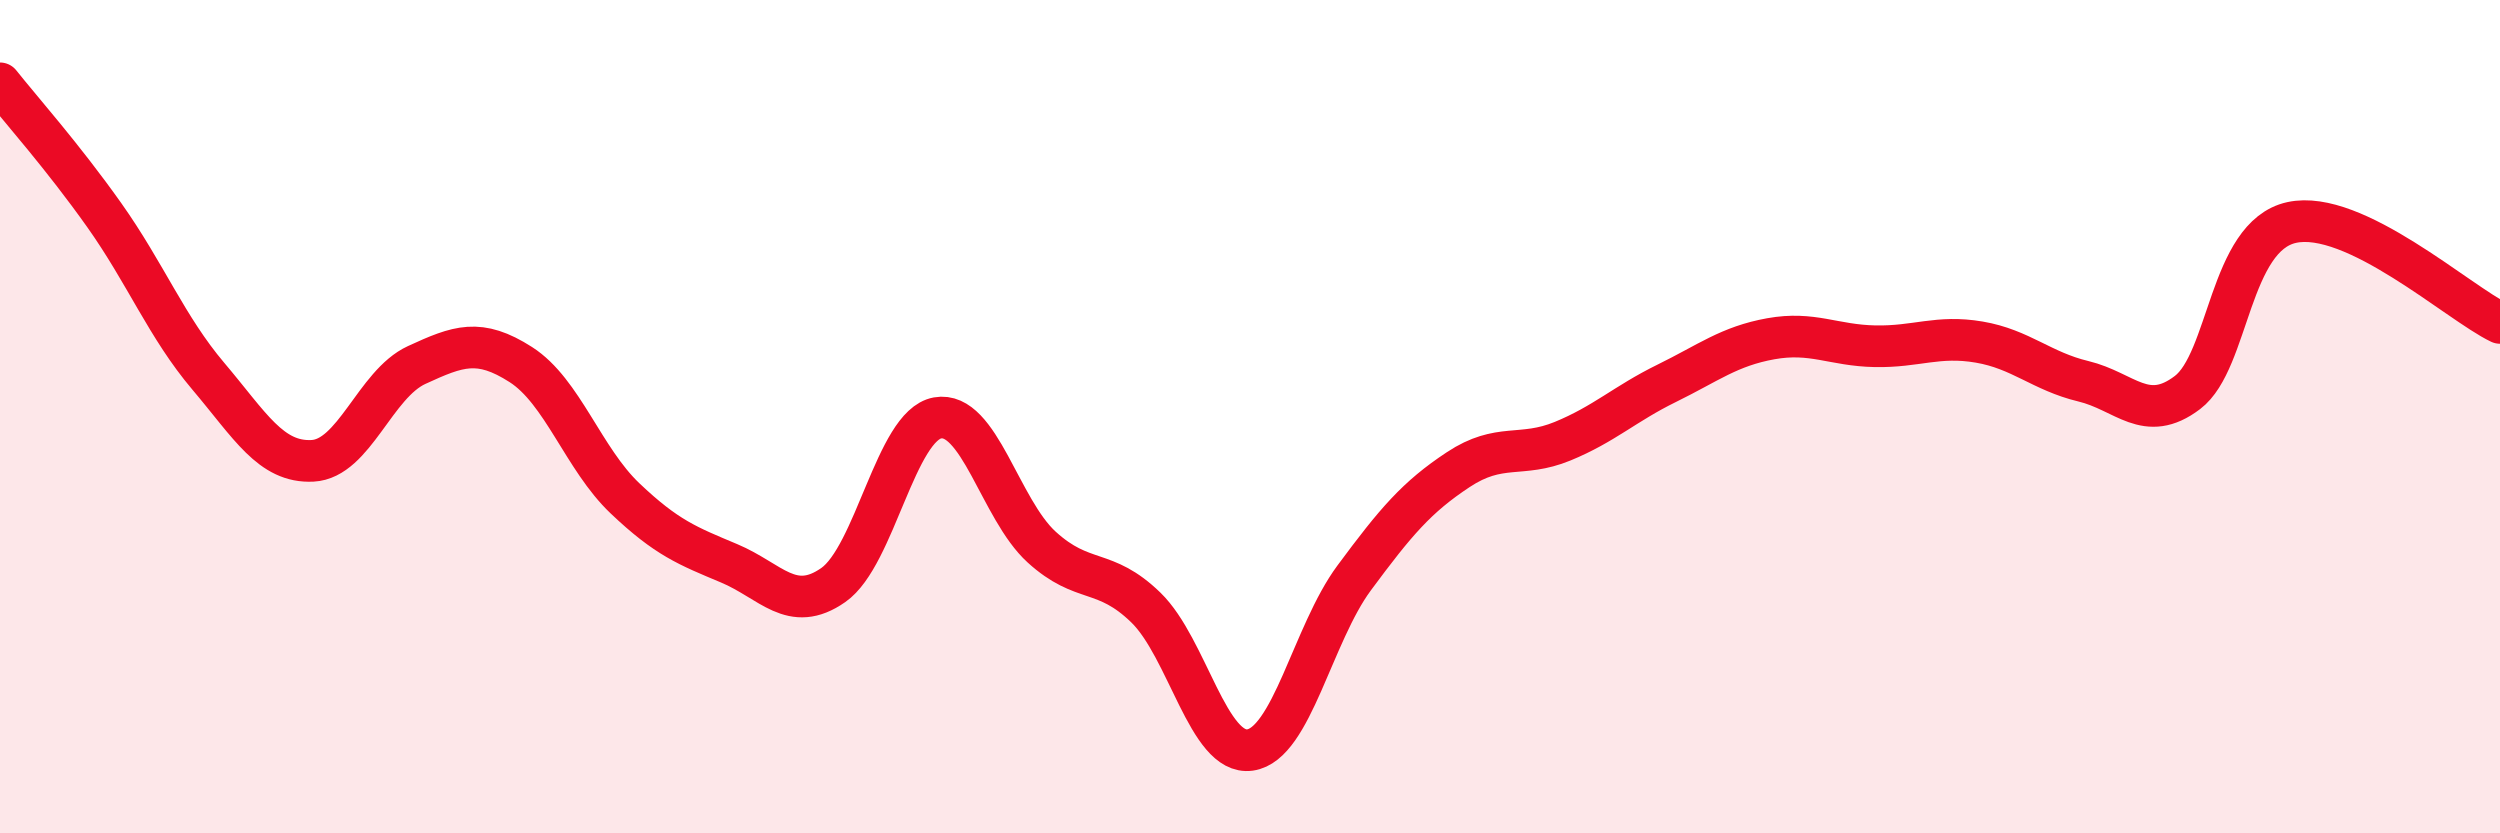
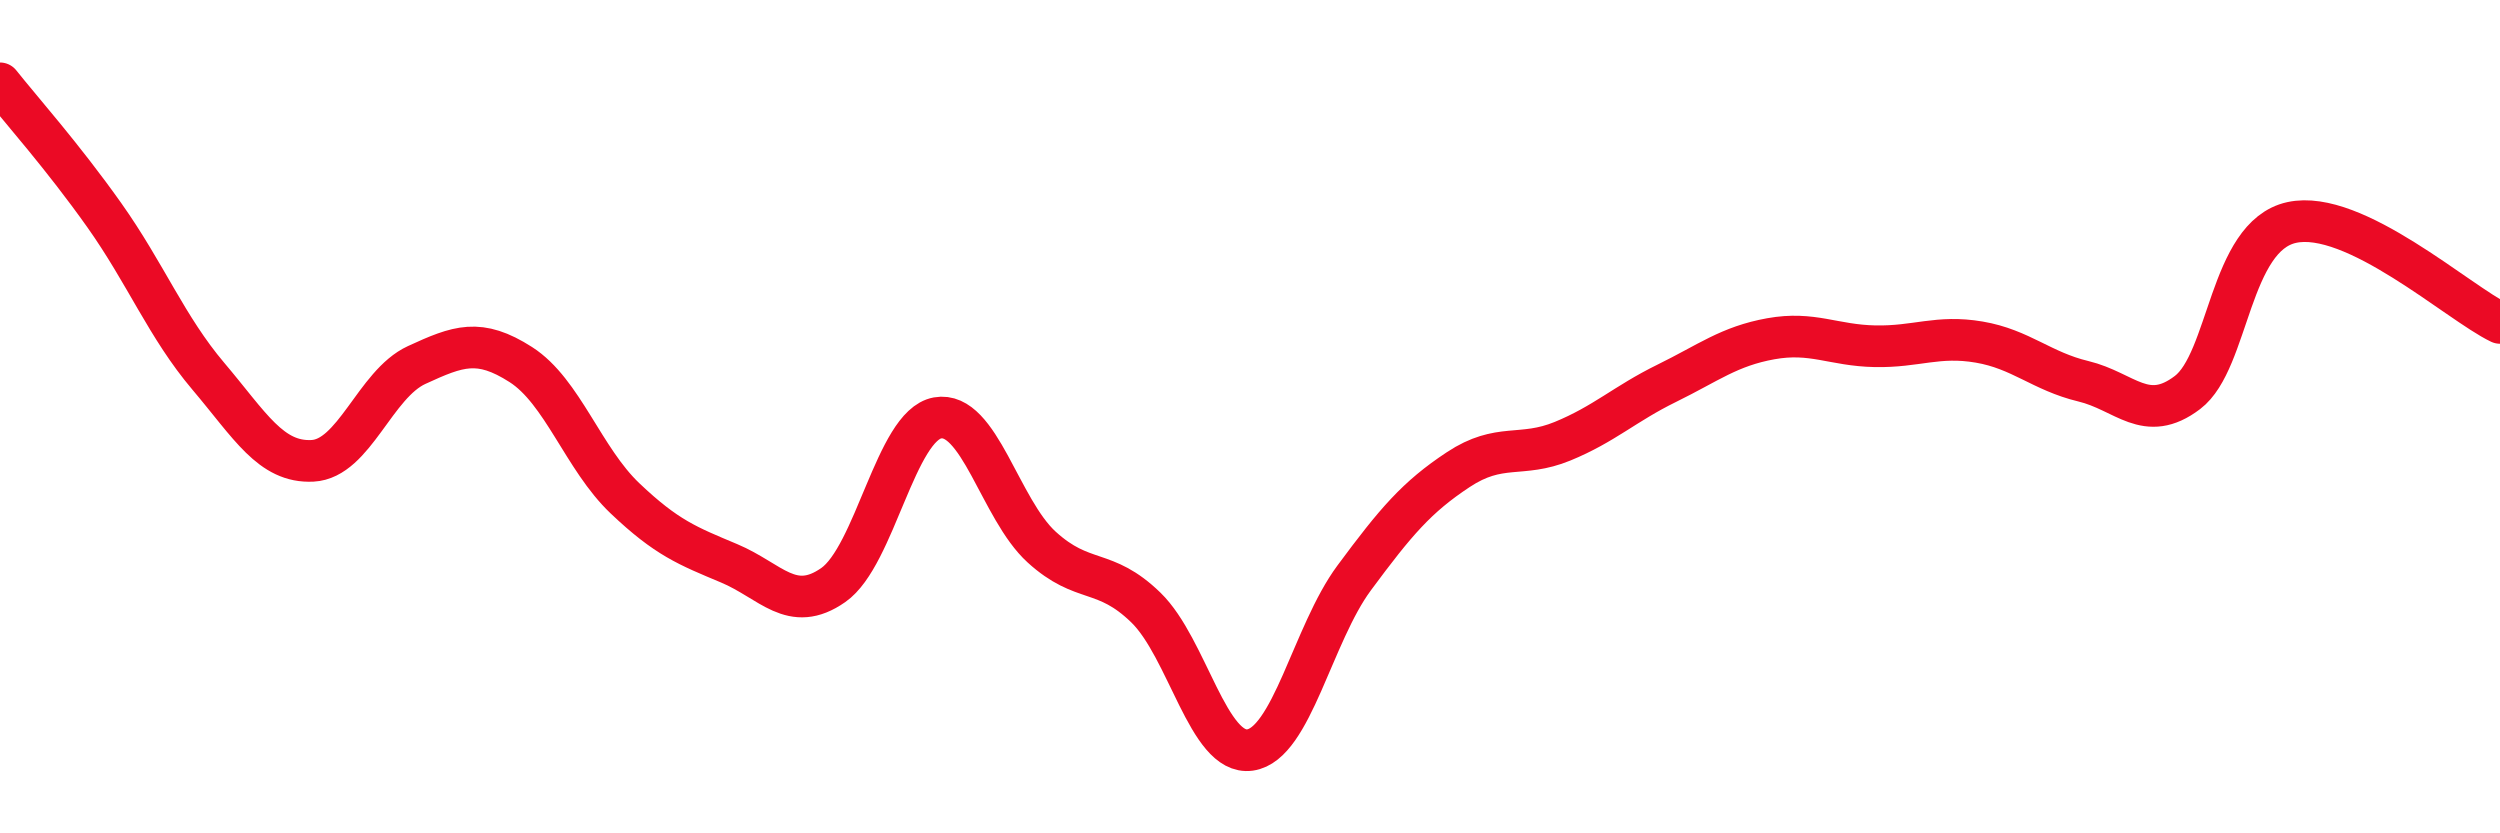
<svg xmlns="http://www.w3.org/2000/svg" width="60" height="20" viewBox="0 0 60 20">
-   <path d="M 0,2 C 0.5,2.63 1.5,3.75 2.5,5.16 C 3.5,6.57 4,7.85 5,9.03 C 6,10.21 6.5,11.11 7.5,11.06 C 8.5,11.01 9,9.22 10,8.76 C 11,8.3 11.5,8.11 12.5,8.75 C 13.5,9.39 14,11.01 15,11.96 C 16,12.91 16.5,13.1 17.5,13.52 C 18.5,13.94 19,14.74 20,14.04 C 21,13.34 21.5,10.21 22.5,10.03 C 23.5,9.85 24,12.22 25,13.13 C 26,14.04 26.5,13.61 27.5,14.58 C 28.5,15.55 29,18.14 30,18 C 31,17.86 31.5,15.22 32.5,13.87 C 33.5,12.52 34,11.93 35,11.27 C 36,10.61 36.5,11 37.5,10.59 C 38.5,10.18 39,9.69 40,9.2 C 41,8.71 41.5,8.31 42.5,8.13 C 43.5,7.95 44,8.29 45,8.31 C 46,8.33 46.5,8.04 47.5,8.21 C 48.5,8.38 49,8.91 50,9.15 C 51,9.39 51.5,10.18 52.5,9.42 C 53.5,8.66 53.5,5.67 55,5.34 C 56.5,5.01 59,7.27 60,7.75L60 20L0 20Z" fill="#EB0A25" opacity="0.1" stroke-linecap="round" stroke-linejoin="round" />
  <path d="M 0,2 C 0.5,2.63 1.5,3.75 2.5,5.16 C 3.5,6.57 4,7.85 5,9.03 C 6,10.21 6.5,11.11 7.5,11.06 C 8.5,11.01 9,9.22 10,8.76 C 11,8.3 11.5,8.11 12.5,8.75 C 13.5,9.39 14,11.01 15,11.96 C 16,12.91 16.5,13.1 17.5,13.52 C 18.5,13.94 19,14.74 20,14.04 C 21,13.34 21.5,10.21 22.5,10.03 C 23.5,9.85 24,12.22 25,13.13 C 26,14.04 26.5,13.61 27.5,14.58 C 28.5,15.55 29,18.14 30,18 C 31,17.86 31.5,15.22 32.5,13.87 C 33.5,12.52 34,11.93 35,11.27 C 36,10.61 36.5,11 37.5,10.59 C 38.5,10.18 39,9.69 40,9.2 C 41,8.71 41.5,8.31 42.5,8.13 C 43.5,7.95 44,8.29 45,8.31 C 46,8.33 46.5,8.04 47.5,8.21 C 48.5,8.38 49,8.91 50,9.15 C 51,9.39 51.5,10.18 52.5,9.42 C 53.5,8.66 53.5,5.67 55,5.34 C 56.5,5.01 59,7.27 60,7.75" stroke="#EB0A25" stroke-width="1" fill="none" stroke-linecap="round" stroke-linejoin="round" />
</svg>